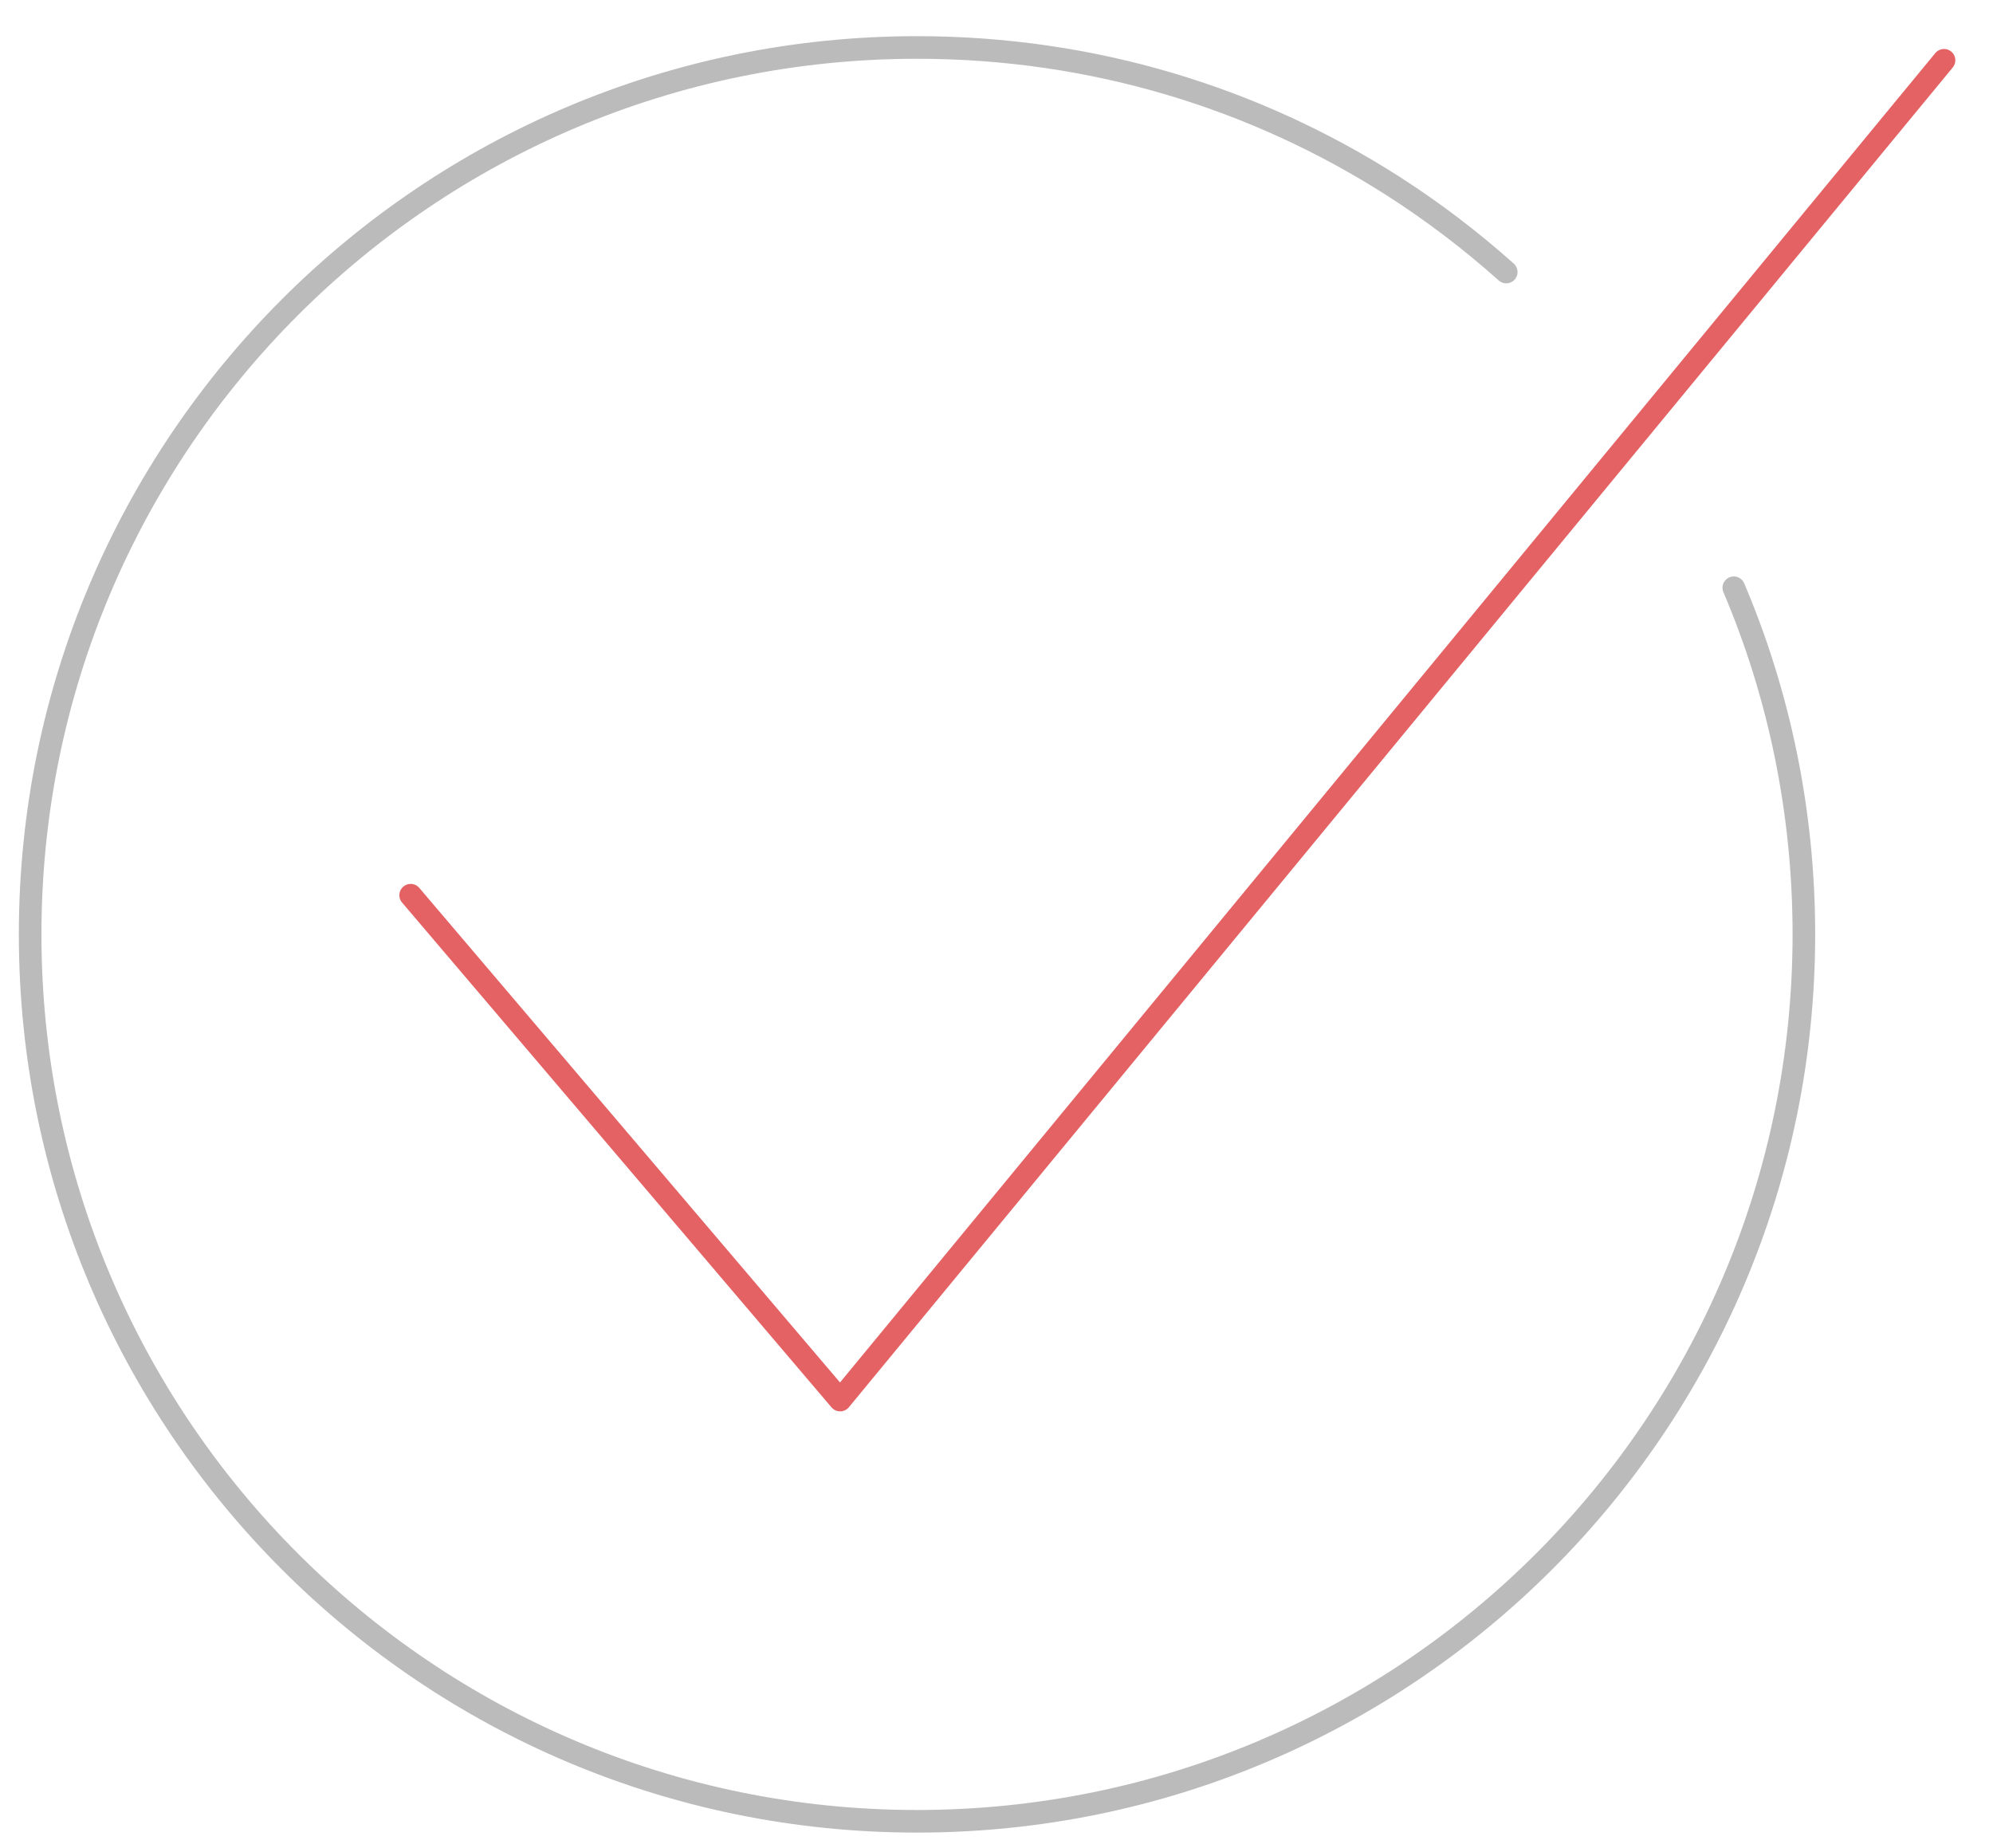
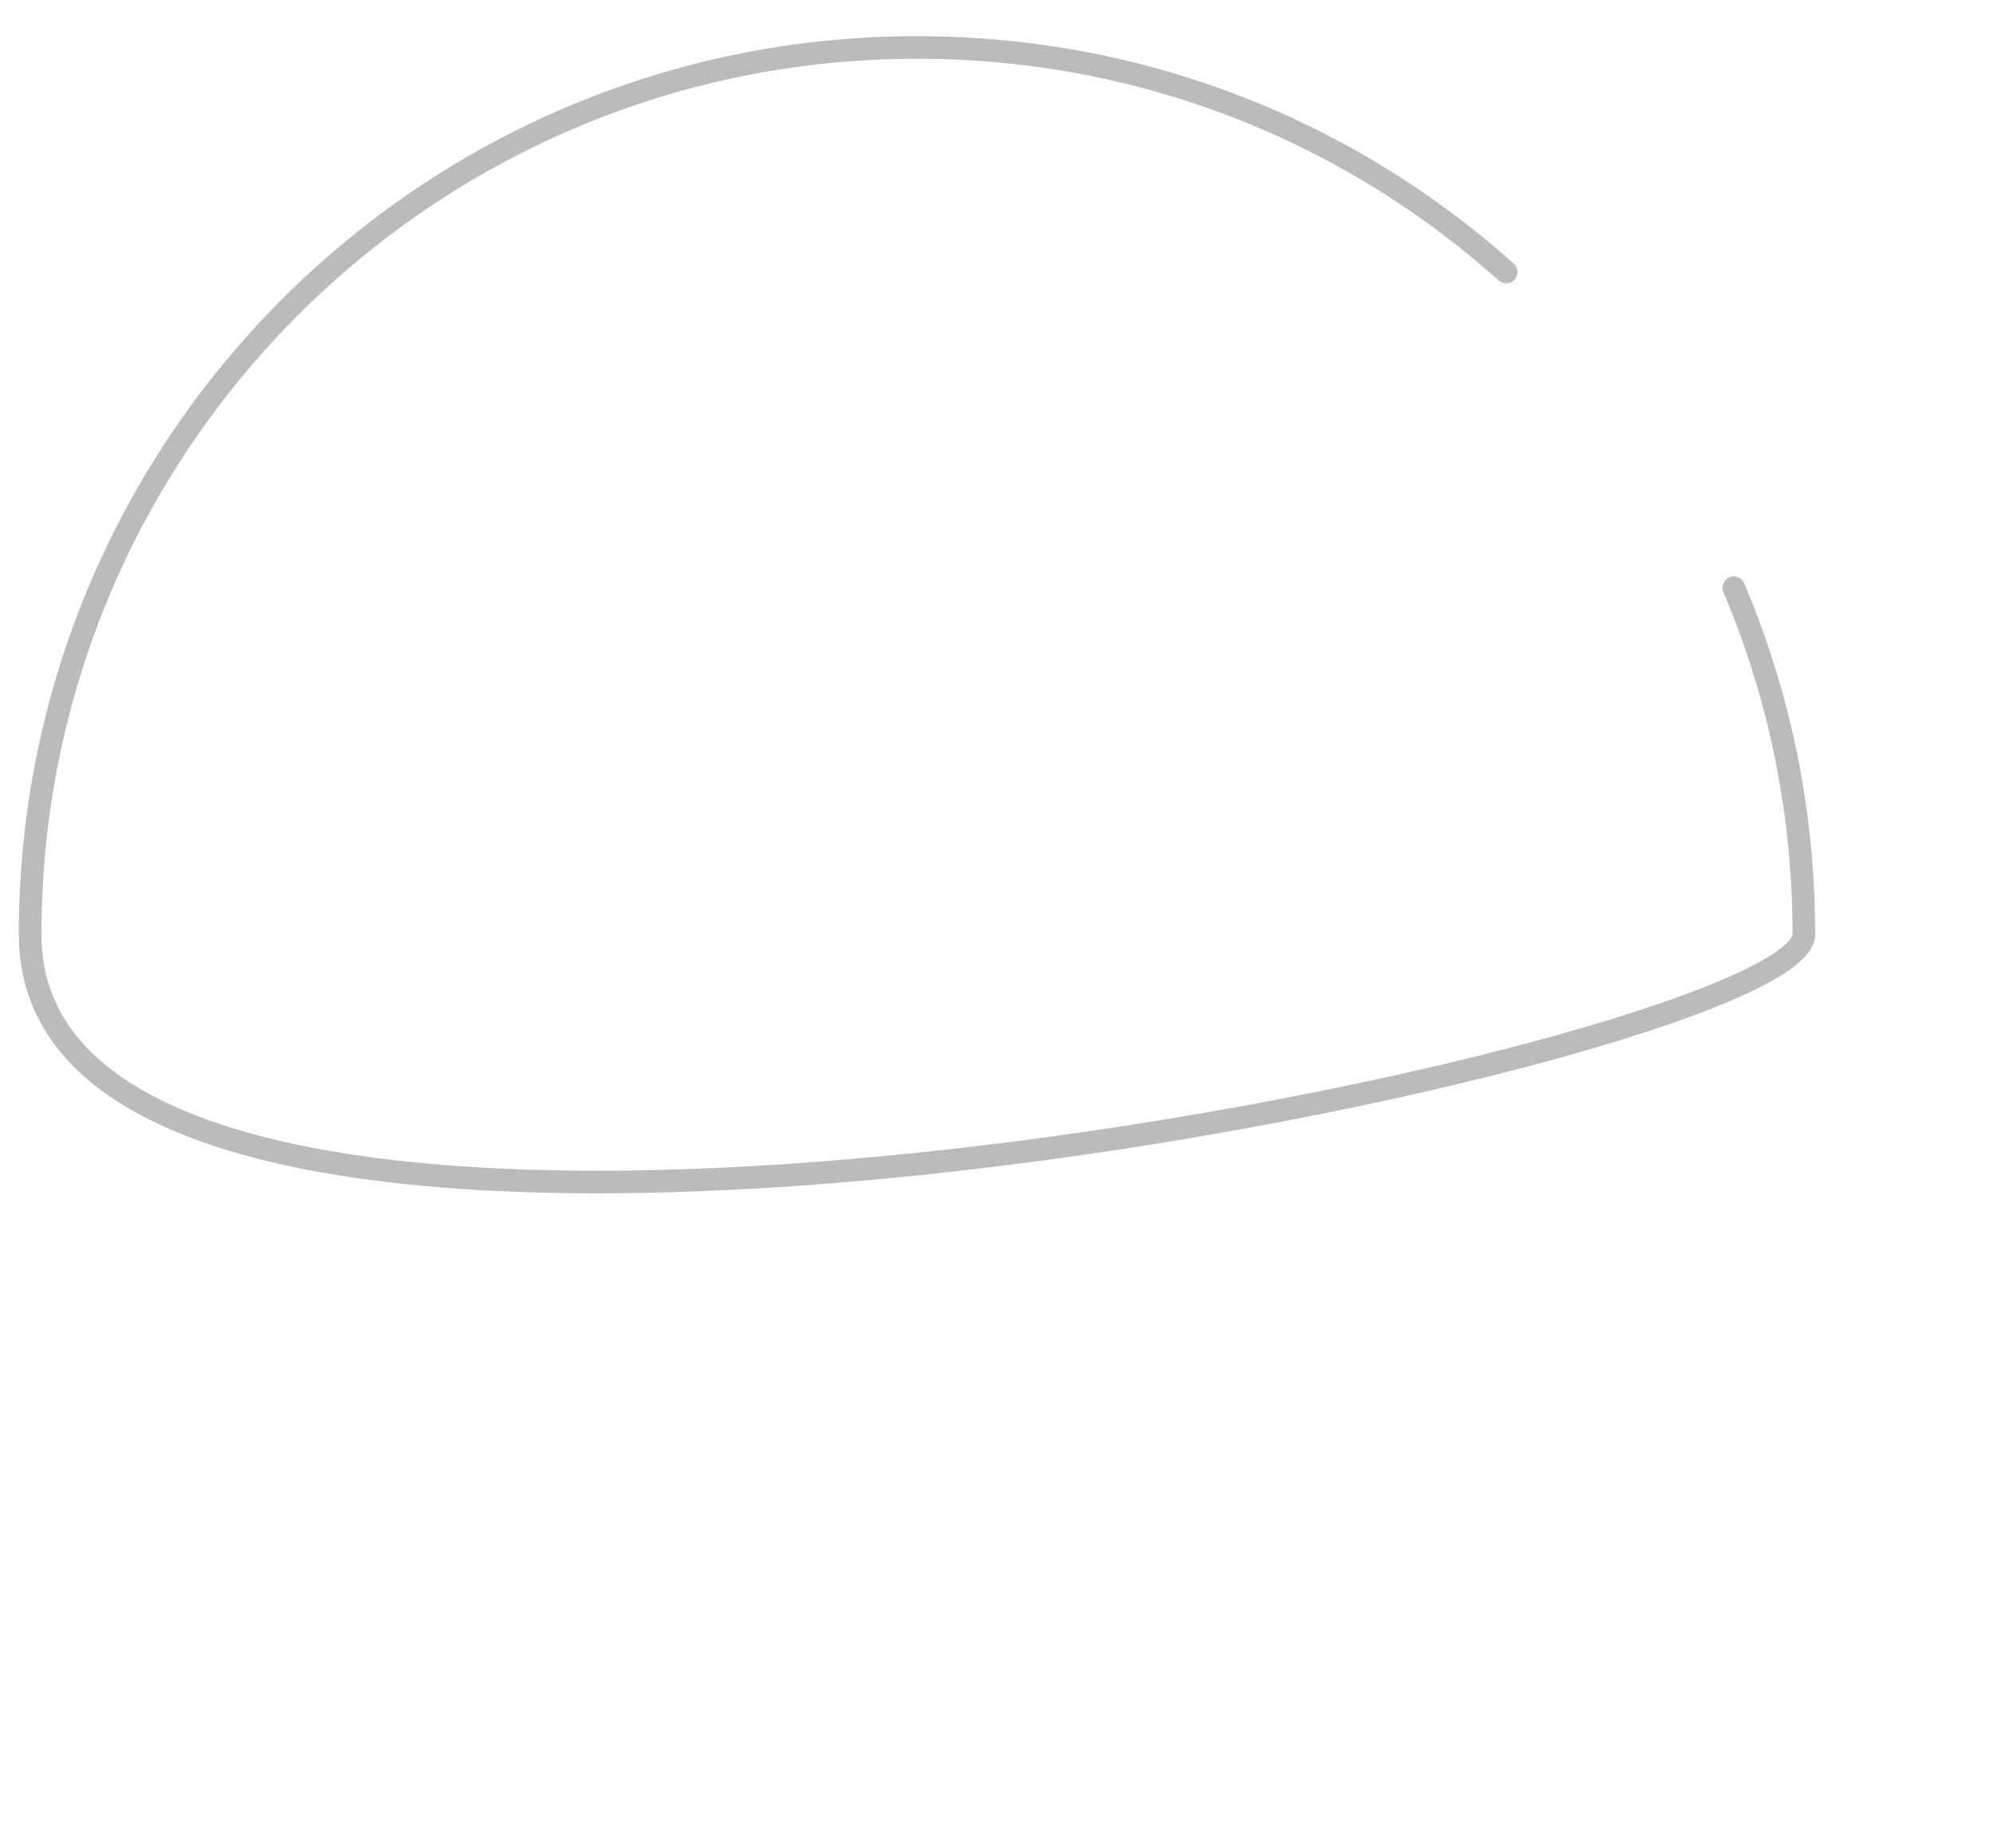
<svg xmlns="http://www.w3.org/2000/svg" version="1.1" id="Layer_1" x="0px" y="0px" viewBox="0 0 264.5 245.2" style="enable-background:new 0 0 264.5 245.2;" xml:space="preserve">
  <style type="text/css">
	.st0{fill:none;stroke:#E46264;stroke-width:3;stroke-linecap:round;stroke-linejoin:round;stroke-miterlimit:10;}
	.st1{fill:none;stroke:#BBBBBB;stroke-width:3;stroke-linecap:round;stroke-linejoin:round;stroke-miterlimit:10;}
</style>
-   <polyline class="st0" points="54.5,118.8 111.5,185.8 258,8 " />
-   <path class="st1" d="M230.1,78c6,14.1,9.3,29.7,9.3,46c0,65-52.7,117.7-117.7,117.7S4,189,4,124S56.7,6.3,121.7,6.3  c23.3,0,44.9,6.7,63.2,18.4c5.3,3.4,10.3,7.2,15,11.4" />
+   <path class="st1" d="M230.1,78c6,14.1,9.3,29.7,9.3,46S4,189,4,124S56.7,6.3,121.7,6.3  c23.3,0,44.9,6.7,63.2,18.4c5.3,3.4,10.3,7.2,15,11.4" />
</svg>